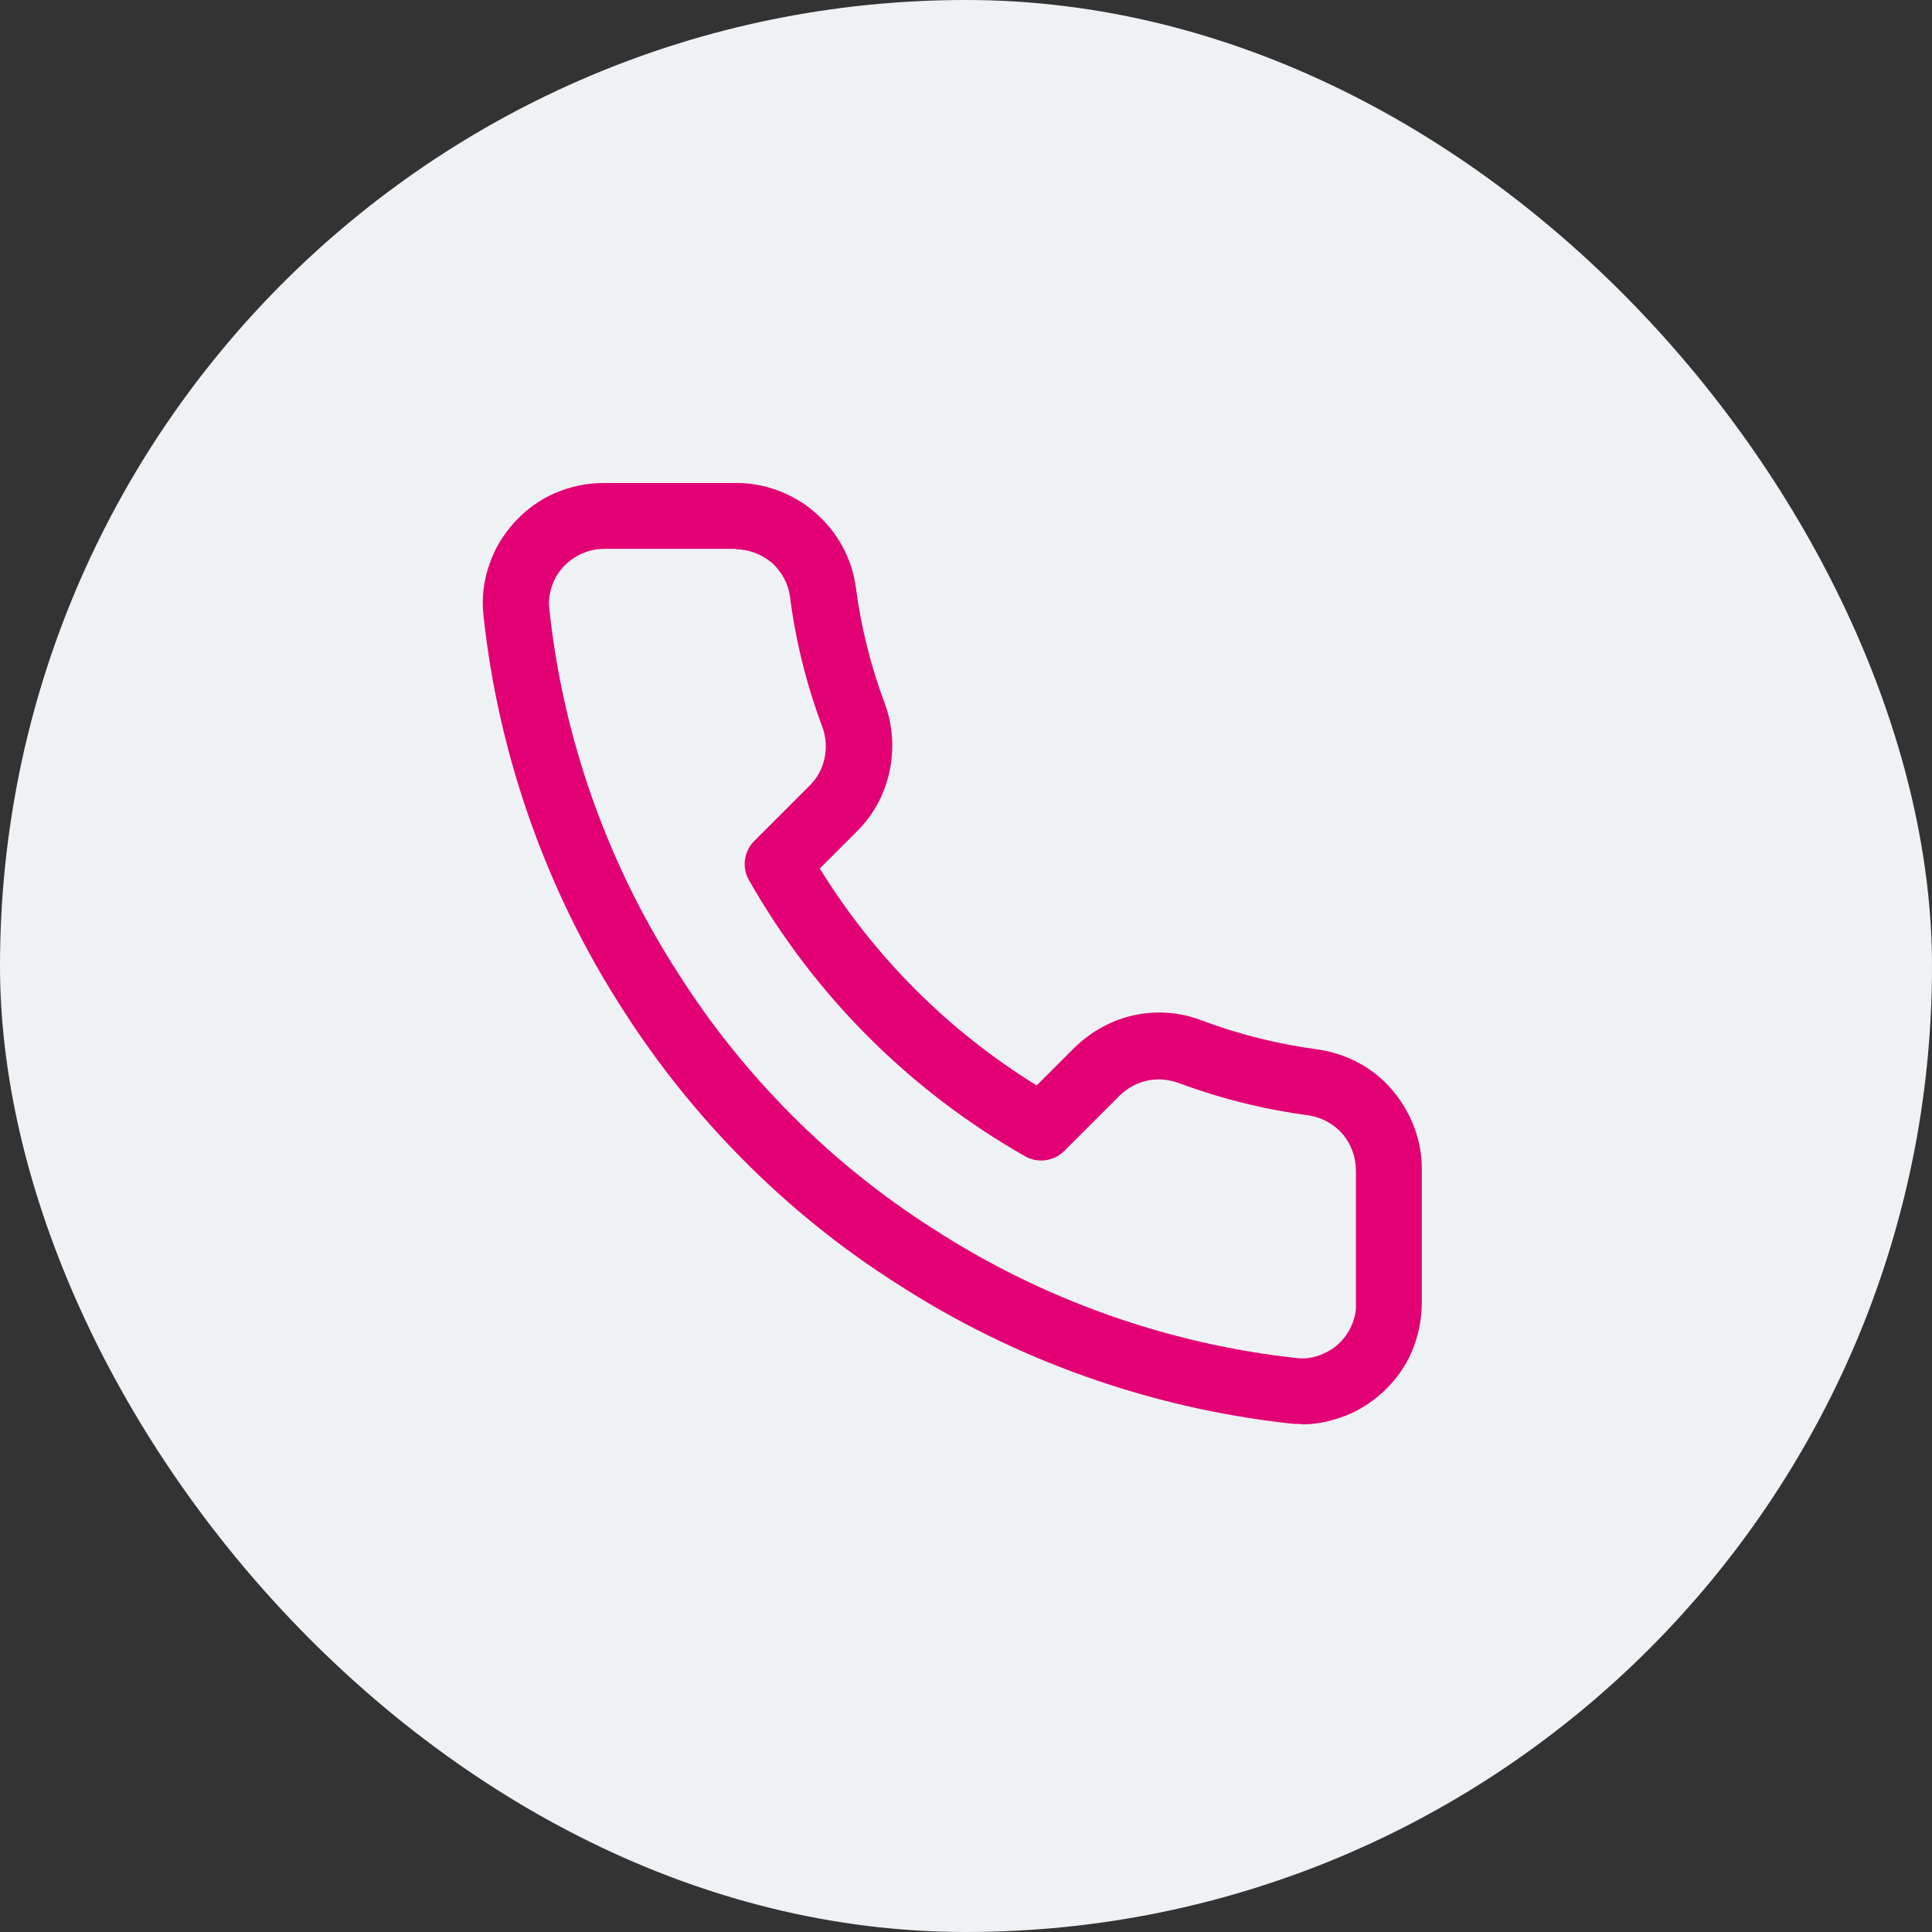
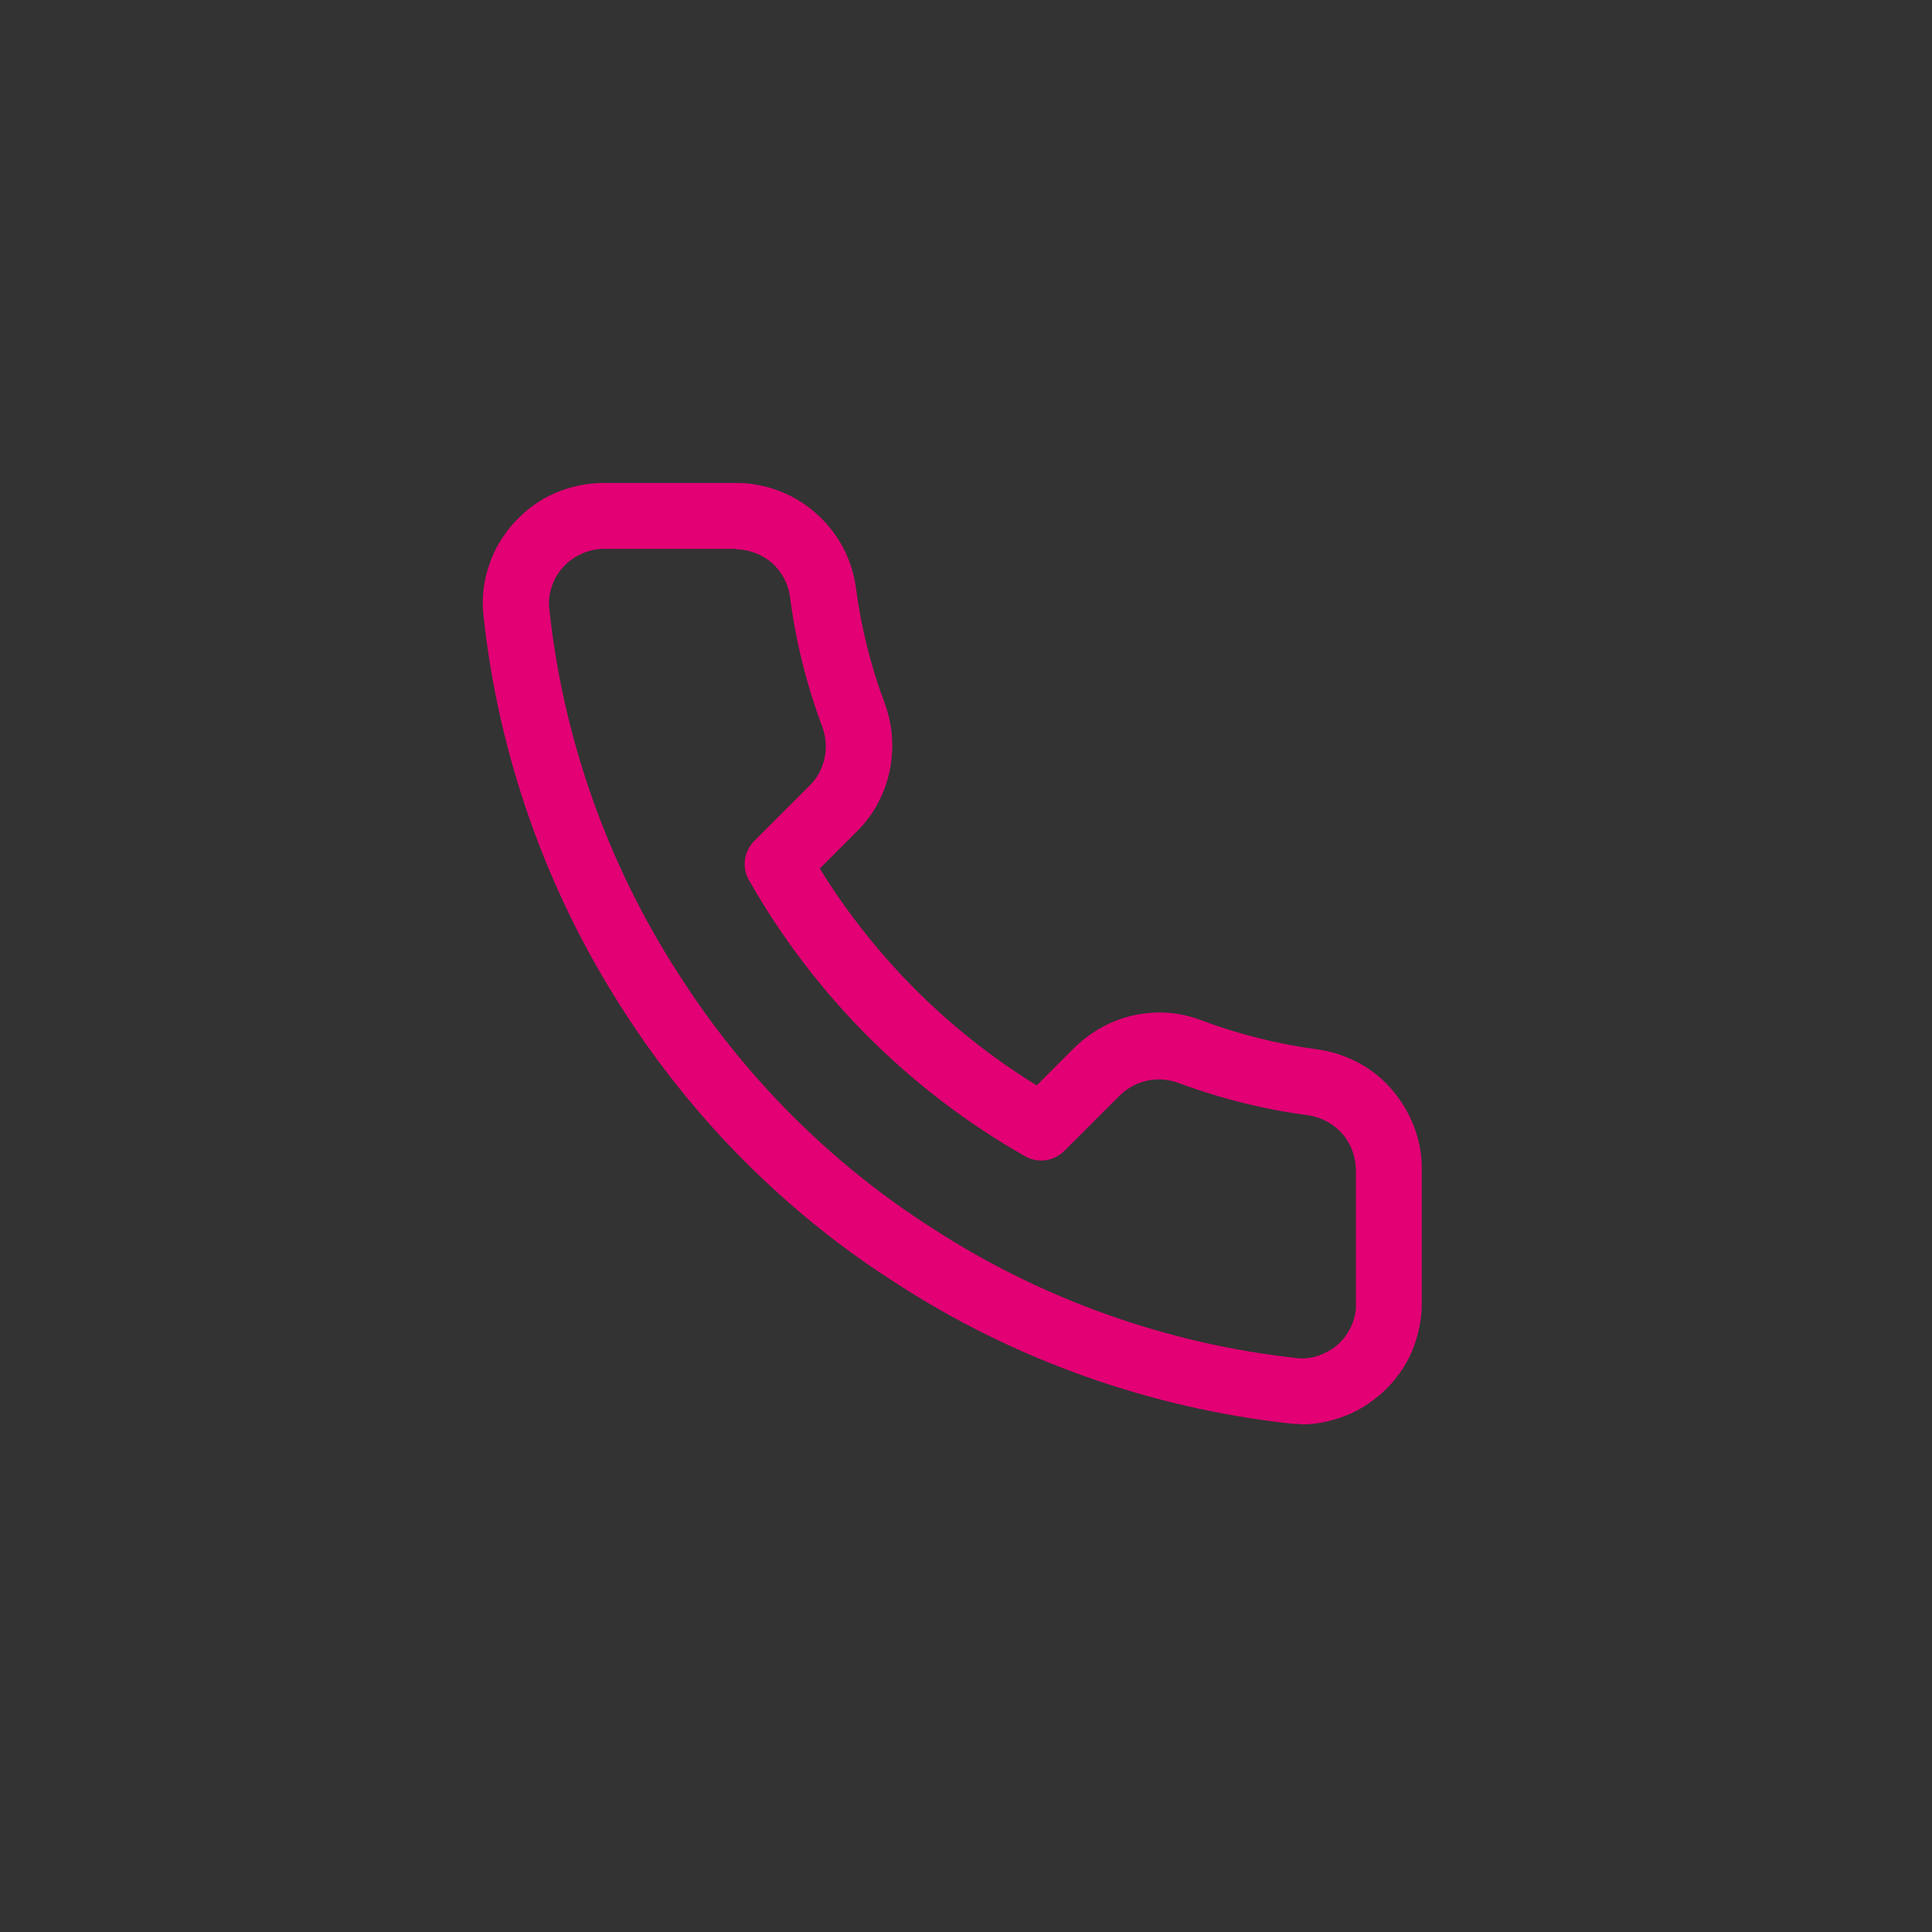
<svg xmlns="http://www.w3.org/2000/svg" width="44" height="44" viewBox="0 0 44 44" fill="none">
  <rect x="0" y="0" width="44" height="44" fill="#333333" stroke="none" />
-   <rect width="44" height="44" rx="22" fill="#EFF2F4" />
  <path d="M29.64 32.43C29.56 32.43 29.47 32.43 29.39 32.42C26.2 32.07 23.1 30.97 20.42 29.23C17.93 27.65 15.78 25.49 14.19 23C12.45 20.31 11.35 17.2 11.01 14.01C10.97 13.62 11.01 13.24 11.14 12.87C11.26 12.5 11.46 12.18 11.72 11.89C11.98 11.61 12.29 11.38 12.64 11.23C12.99 11.08 13.36 11 13.75 11H16.75C17.38 10.99 18.06 11.23 18.56 11.67C19.07 12.11 19.4 12.71 19.49 13.37C19.61 14.28 19.83 15.17 20.15 16.02C20.33 16.51 20.37 17.04 20.26 17.56C20.15 18.08 19.9 18.55 19.53 18.92L18.67 19.78C19.91 21.79 21.6 23.48 23.61 24.72L24.47 23.86C24.85 23.49 25.32 23.23 25.83 23.12C26.35 23.01 26.88 23.05 27.37 23.24C28.22 23.56 29.11 23.78 30.01 23.9C30.69 24 31.3 24.33 31.73 24.85C32.16 25.37 32.4 26.02 32.38 26.69V29.68C32.38 30.05 32.3 30.44 32.15 30.79C32 31.14 31.77 31.45 31.49 31.71C31.2 31.97 30.88 32.17 30.51 32.29C30.22 32.39 29.93 32.44 29.63 32.44L29.64 32.43ZM16.77 12.5H13.75C13.58 12.5 13.4 12.54 13.25 12.61C13.09 12.68 12.95 12.78 12.83 12.91C12.71 13.04 12.62 13.19 12.57 13.35C12.51 13.52 12.49 13.69 12.51 13.86C12.82 16.81 13.84 19.69 15.46 22.19C16.93 24.5 18.92 26.5 21.23 27.97C23.72 29.59 26.59 30.61 29.54 30.93C29.7 30.95 29.87 30.93 30.04 30.87C30.2 30.81 30.35 30.73 30.48 30.61C30.61 30.49 30.71 30.35 30.78 30.19C30.85 30.03 30.89 29.86 30.88 29.69V26.67C30.88 26.36 30.78 26.07 30.58 25.83C30.38 25.6 30.11 25.45 29.8 25.4C28.8 25.27 27.8 25.02 26.83 24.66C26.6 24.58 26.36 24.56 26.13 24.61C25.89 24.66 25.68 24.78 25.51 24.94L24.24 26.21C24 26.45 23.63 26.5 23.34 26.33C20.72 24.84 18.55 22.67 17.06 20.05C16.89 19.76 16.94 19.39 17.18 19.15L18.45 17.88C18.62 17.71 18.73 17.5 18.78 17.26C18.83 17.03 18.81 16.78 18.73 16.56C18.37 15.6 18.12 14.6 17.99 13.58C17.95 13.29 17.8 13.01 17.57 12.81C17.34 12.62 17.05 12.51 16.76 12.51L16.77 12.5Z" fill="#E20074" />
</svg>